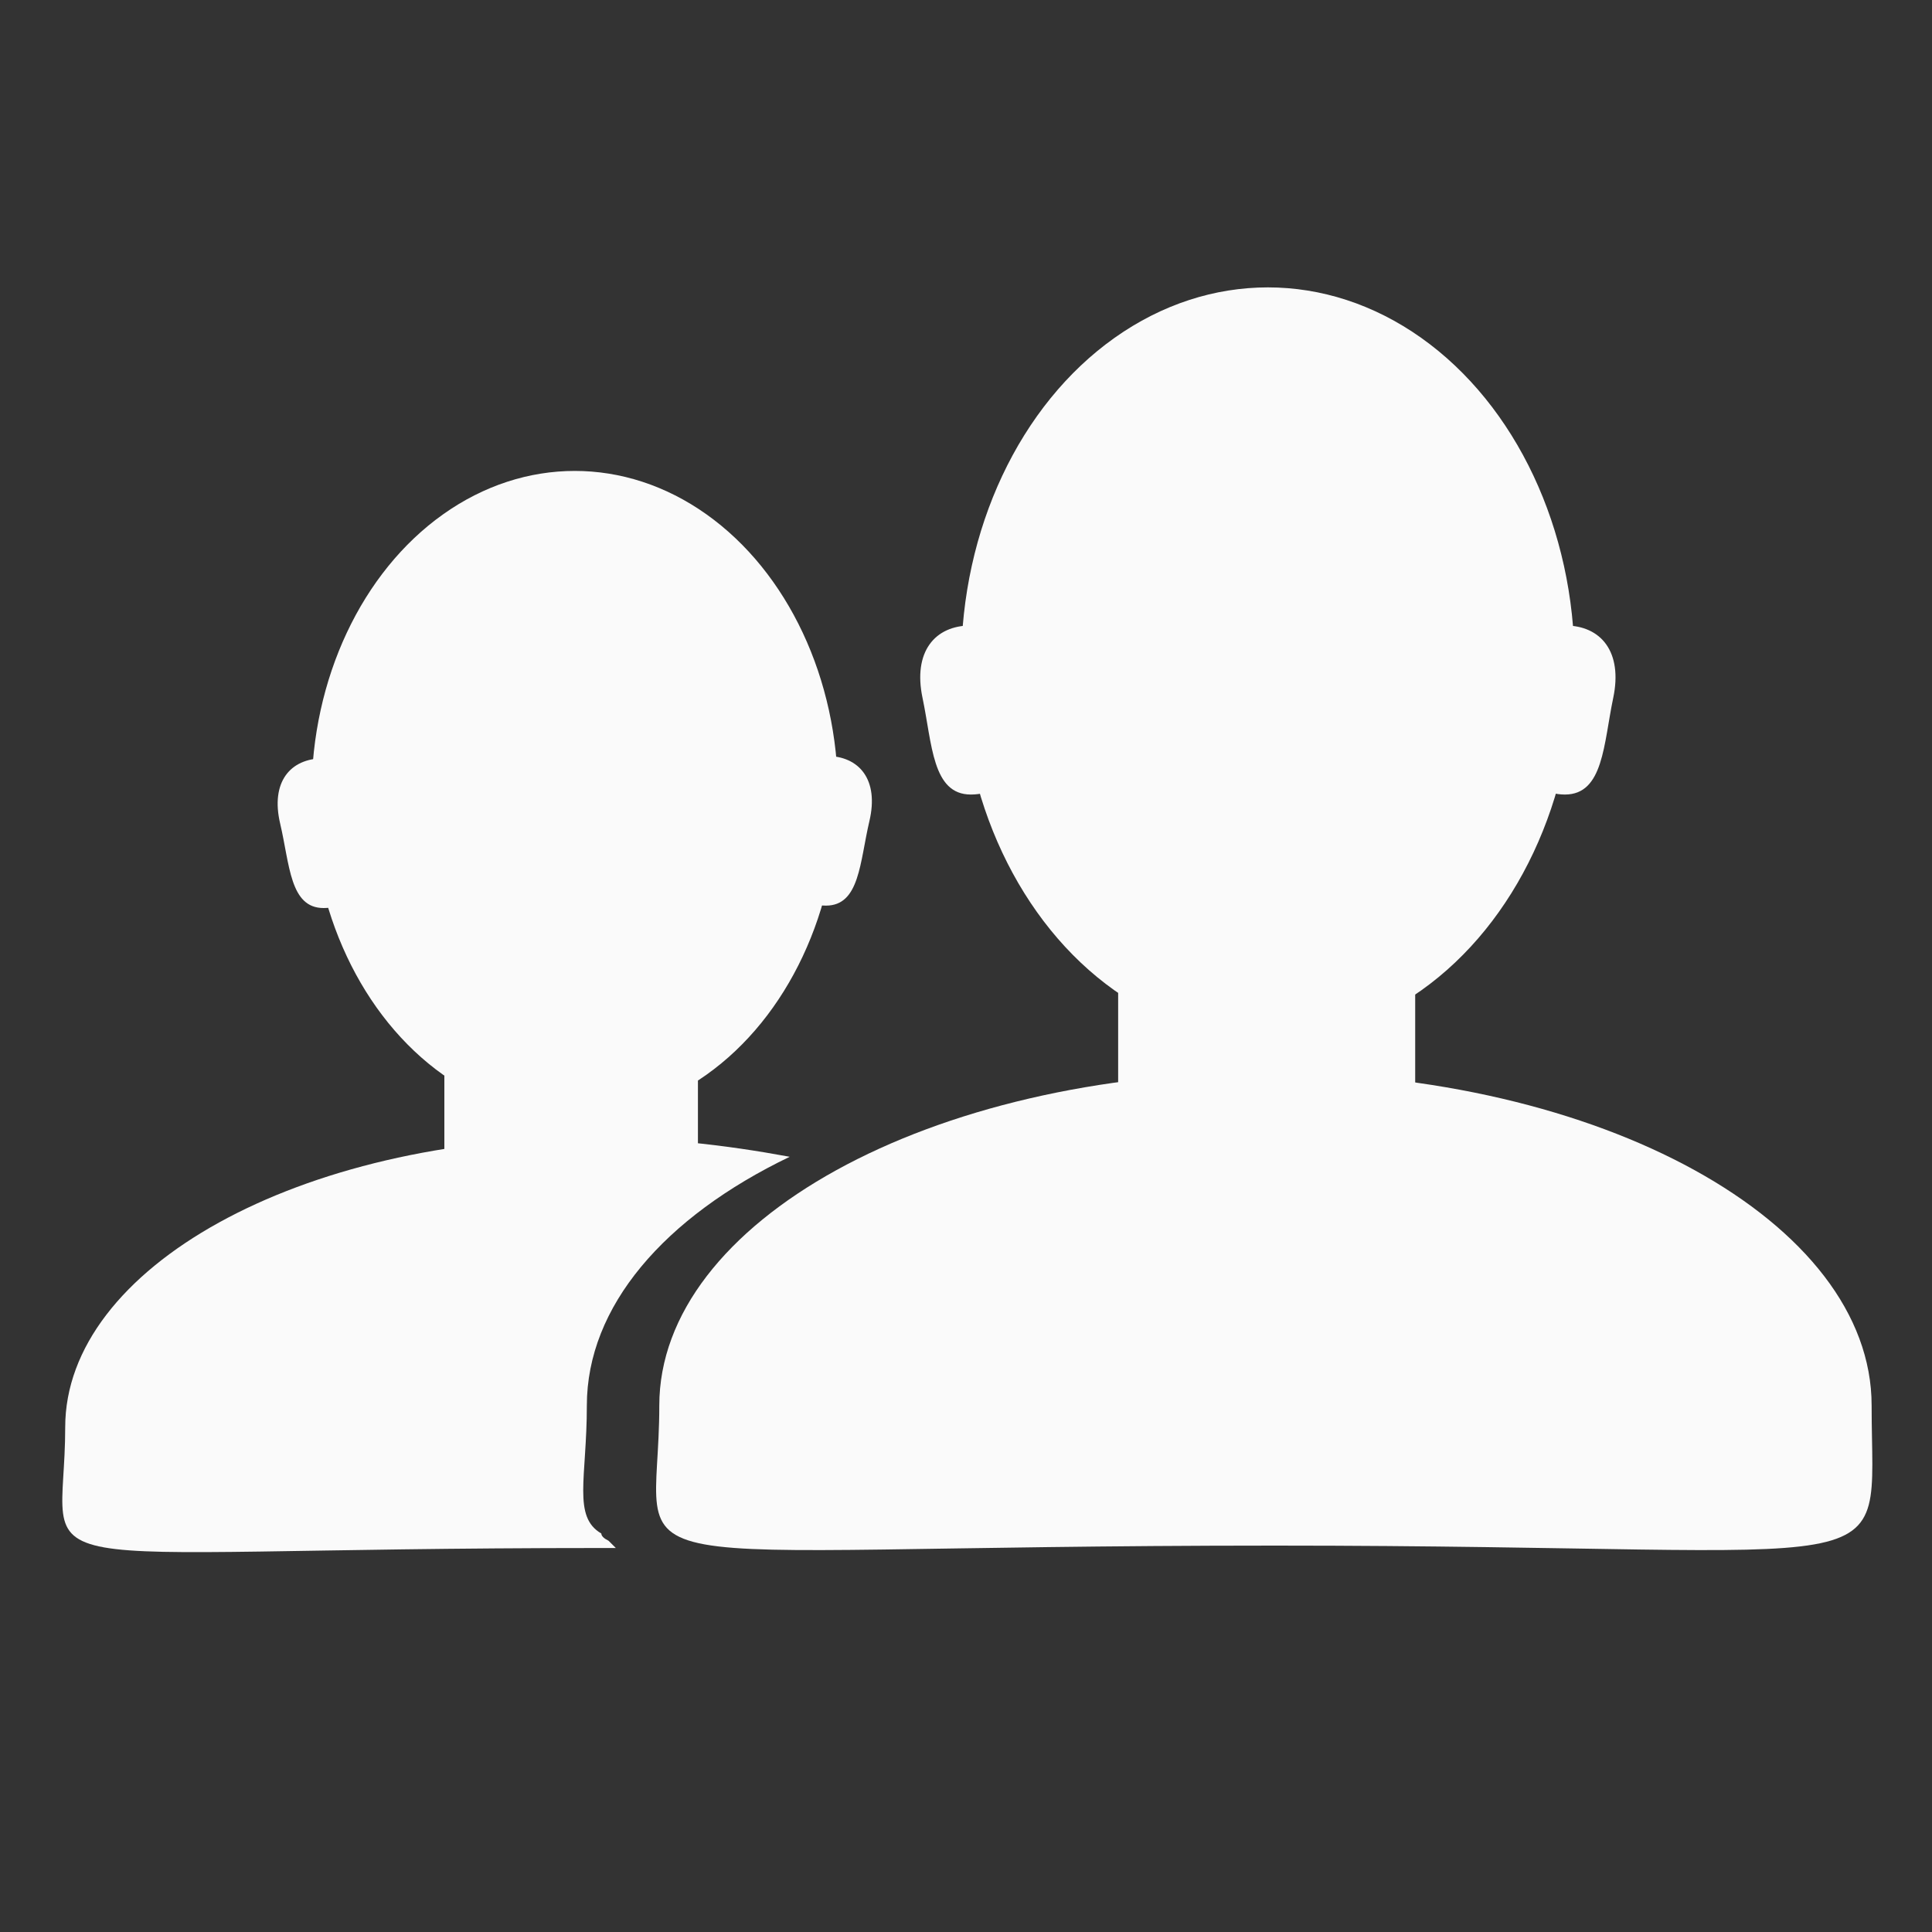
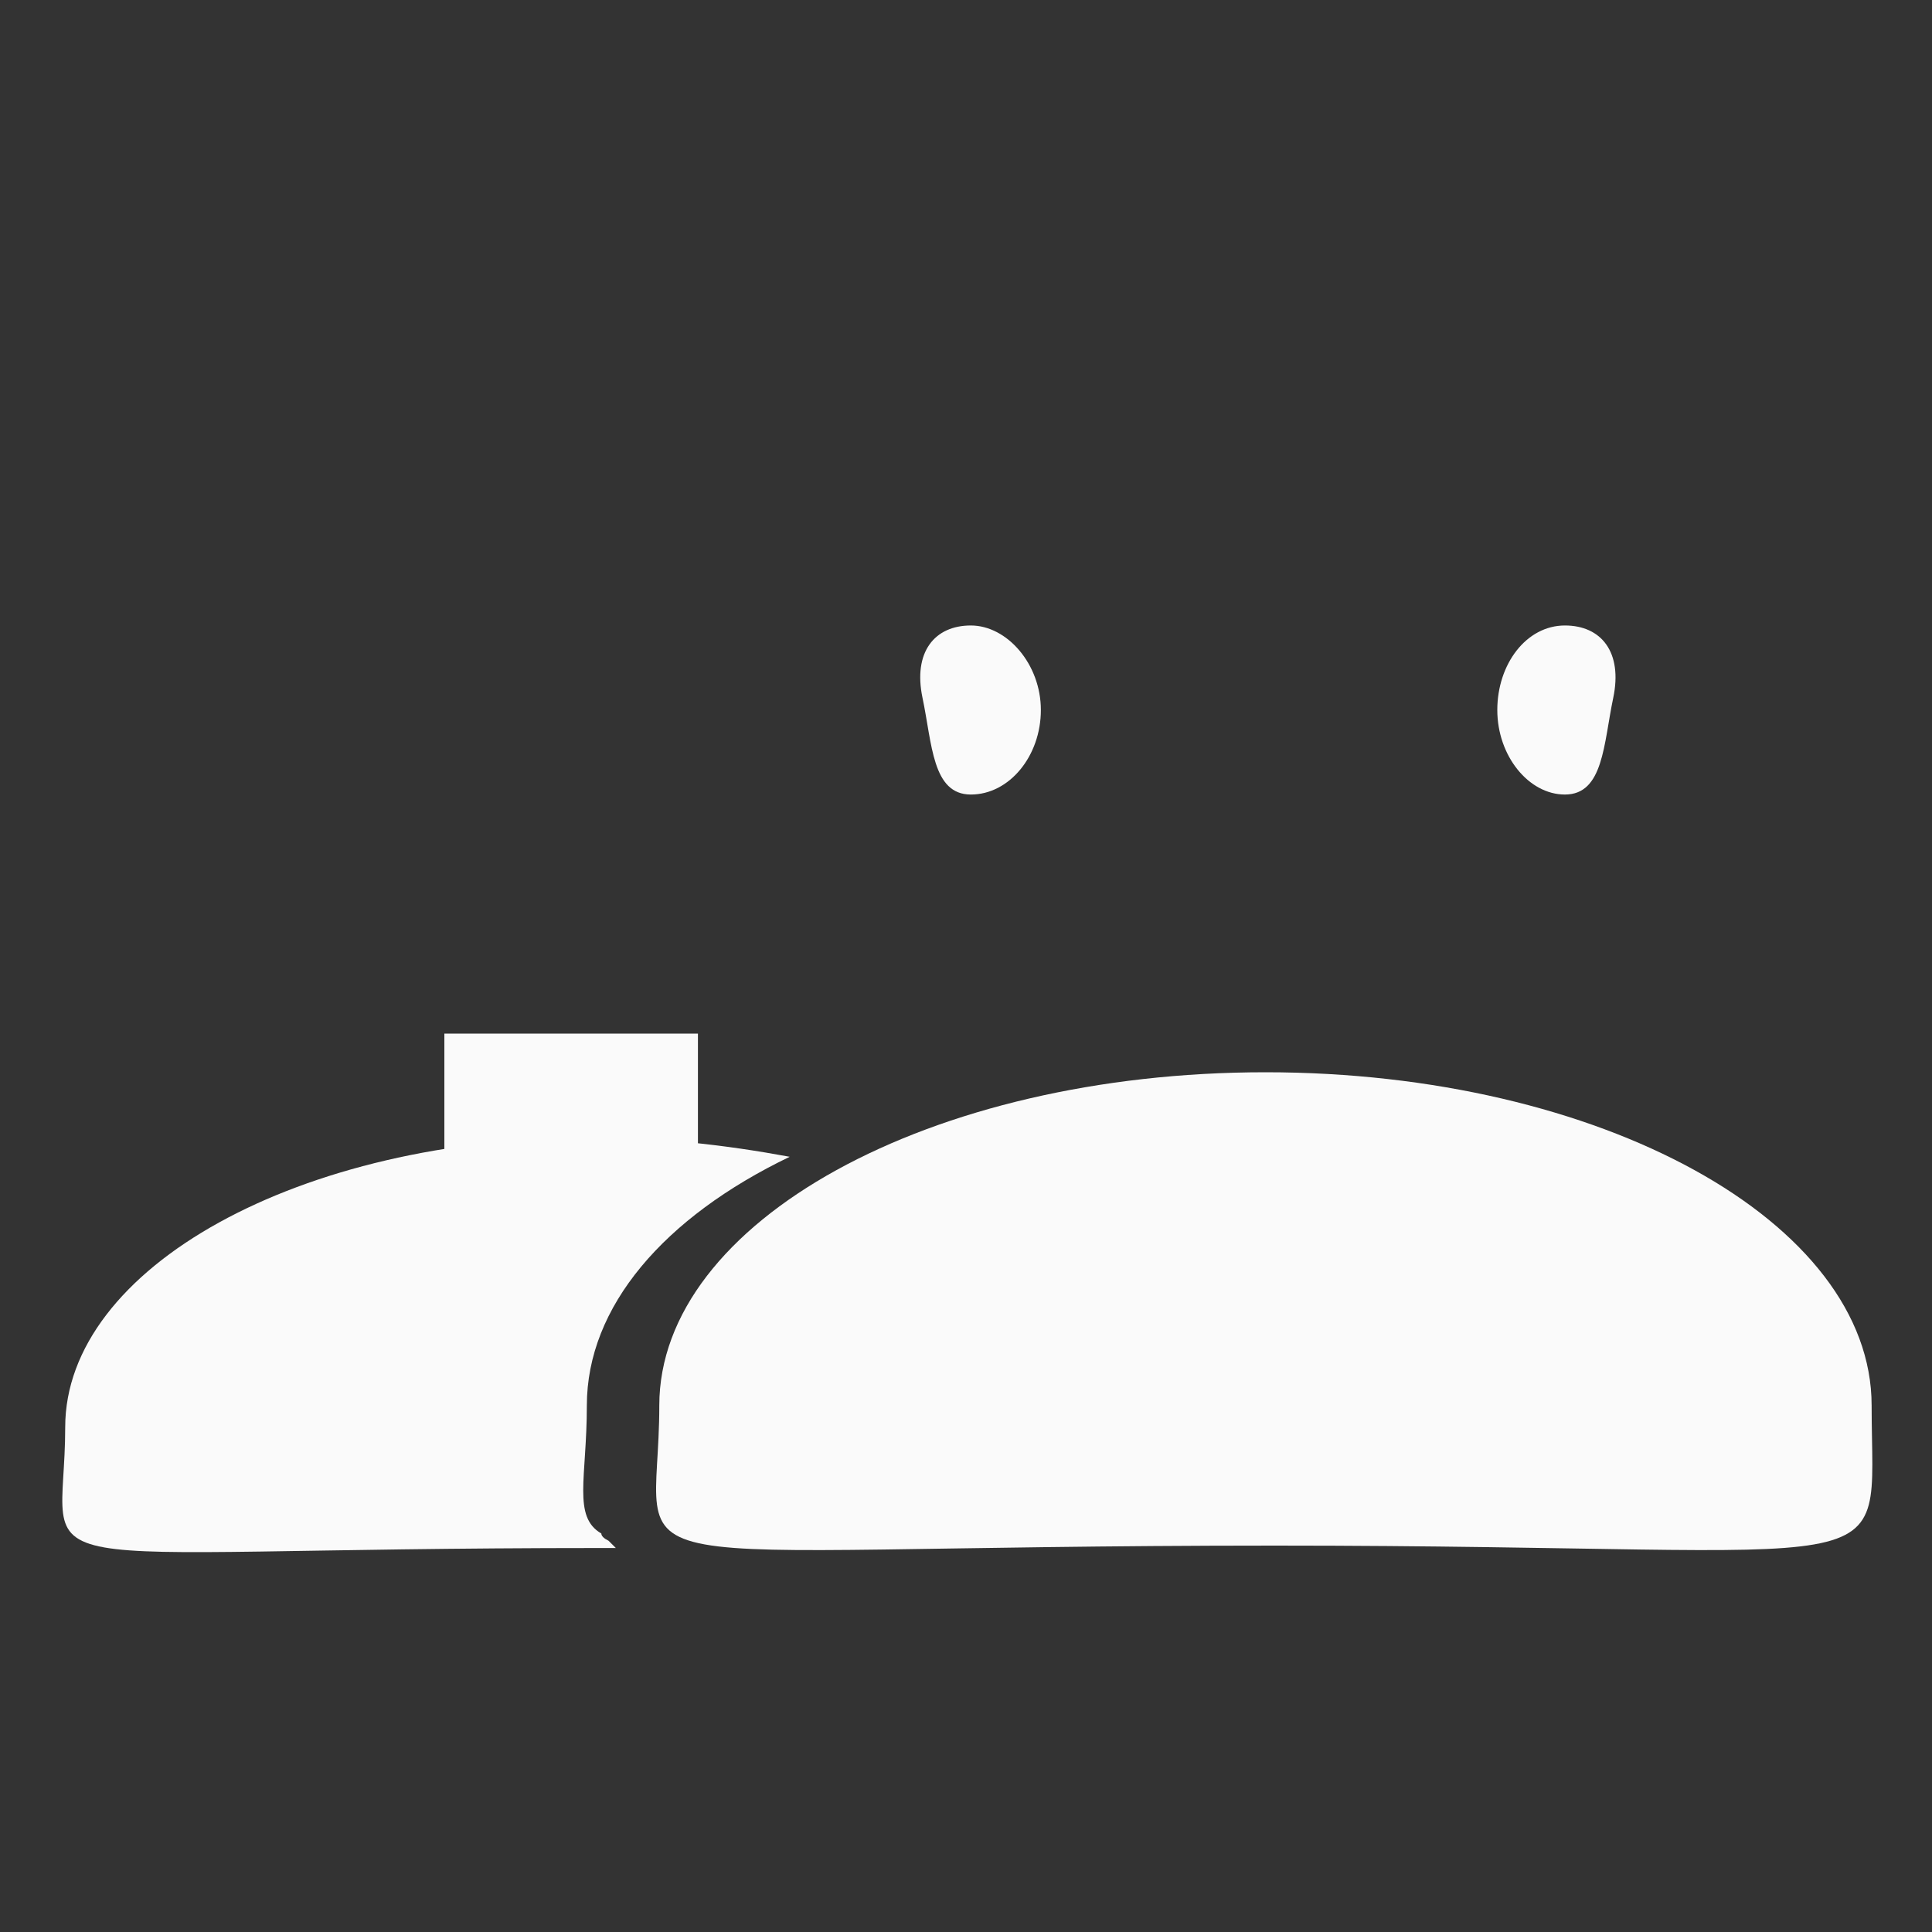
<svg xmlns="http://www.w3.org/2000/svg" id="Calque_1" x="0px" y="0px" viewBox="0 0 80 80" style="enable-background:new 0 0 80 80;" xml:space="preserve">
  <rect x="0" y="0" width="80" height="80" fill="#333333" stroke="none" />
  <style type="text/css">	.st0{fill:#FAFAFA;}</style>
  <g>
-     <ellipse class="st0" cx="23.8" cy="32.9" rx="10.9" ry="13.4" />
-     <ellipse class="st0" cx="52.5" cy="27.5" rx="12.7" ry="15.6" />
-     <path class="st0" d="M15.9,34.5c0,1.7-1.1,3.1-2.5,3.1s-1.4-1.8-1.8-3.5c-0.4-1.7,0.4-2.7,1.8-2.7S15.9,32.7,15.9,34.5z" />
-     <path class="st0" d="M31.7,34.4c0,1.7,1.1,3.1,2.5,3.1c1.4,0,1.4-1.8,1.8-3.5c0.4-1.7-0.4-2.7-1.8-2.7  C32.9,31.3,31.7,32.6,31.7,34.4z" />
    <path class="st0" d="M43.1,29.4c0,1.9-1.3,3.5-2.9,3.5s-1.6-2.1-2-4c-0.4-1.9,0.5-3,2-3S43.1,27.5,43.1,29.4z" />
    <path class="st0" d="M62,29.4c0,1.9,1.3,3.5,2.8,3.5c1.6,0,1.6-2.1,2-4c0.4-1.9-0.5-3-2-3C63.2,25.9,62,27.5,62,29.4z" />
    <rect x="18.4" y="42.8" class="st0" width="10.5" height="5.7" />
-     <rect x="46.3" y="39.9" class="st0" width="12.3" height="6.7" />
    <path class="st0" d="M77.5,58.2c0-7.6-11.2-13.8-25.1-13.8s-25.1,6.2-25.1,13.8S23.8,64,52.8,64C79.4,64,77.5,65.8,77.5,58.2z" />
    <g>
      <path class="st0" d="M24.5,47.1c-12.1,0-21.8,5.4-21.8,12c0,6.6-3.1,5,22.2,5c0.2,0,0.4,0,0.6,0c-0.1-0.1-0.2-0.2-0.3-0.3   c-0.2-0.1-0.3-0.2-0.3-0.3c-1.2-0.7-0.6-2.3-0.6-5.3c0-4.1,3.2-7.8,8.4-10.3C30,47.4,27.3,47.1,24.5,47.1z" />
    </g>
  </g>
</svg>